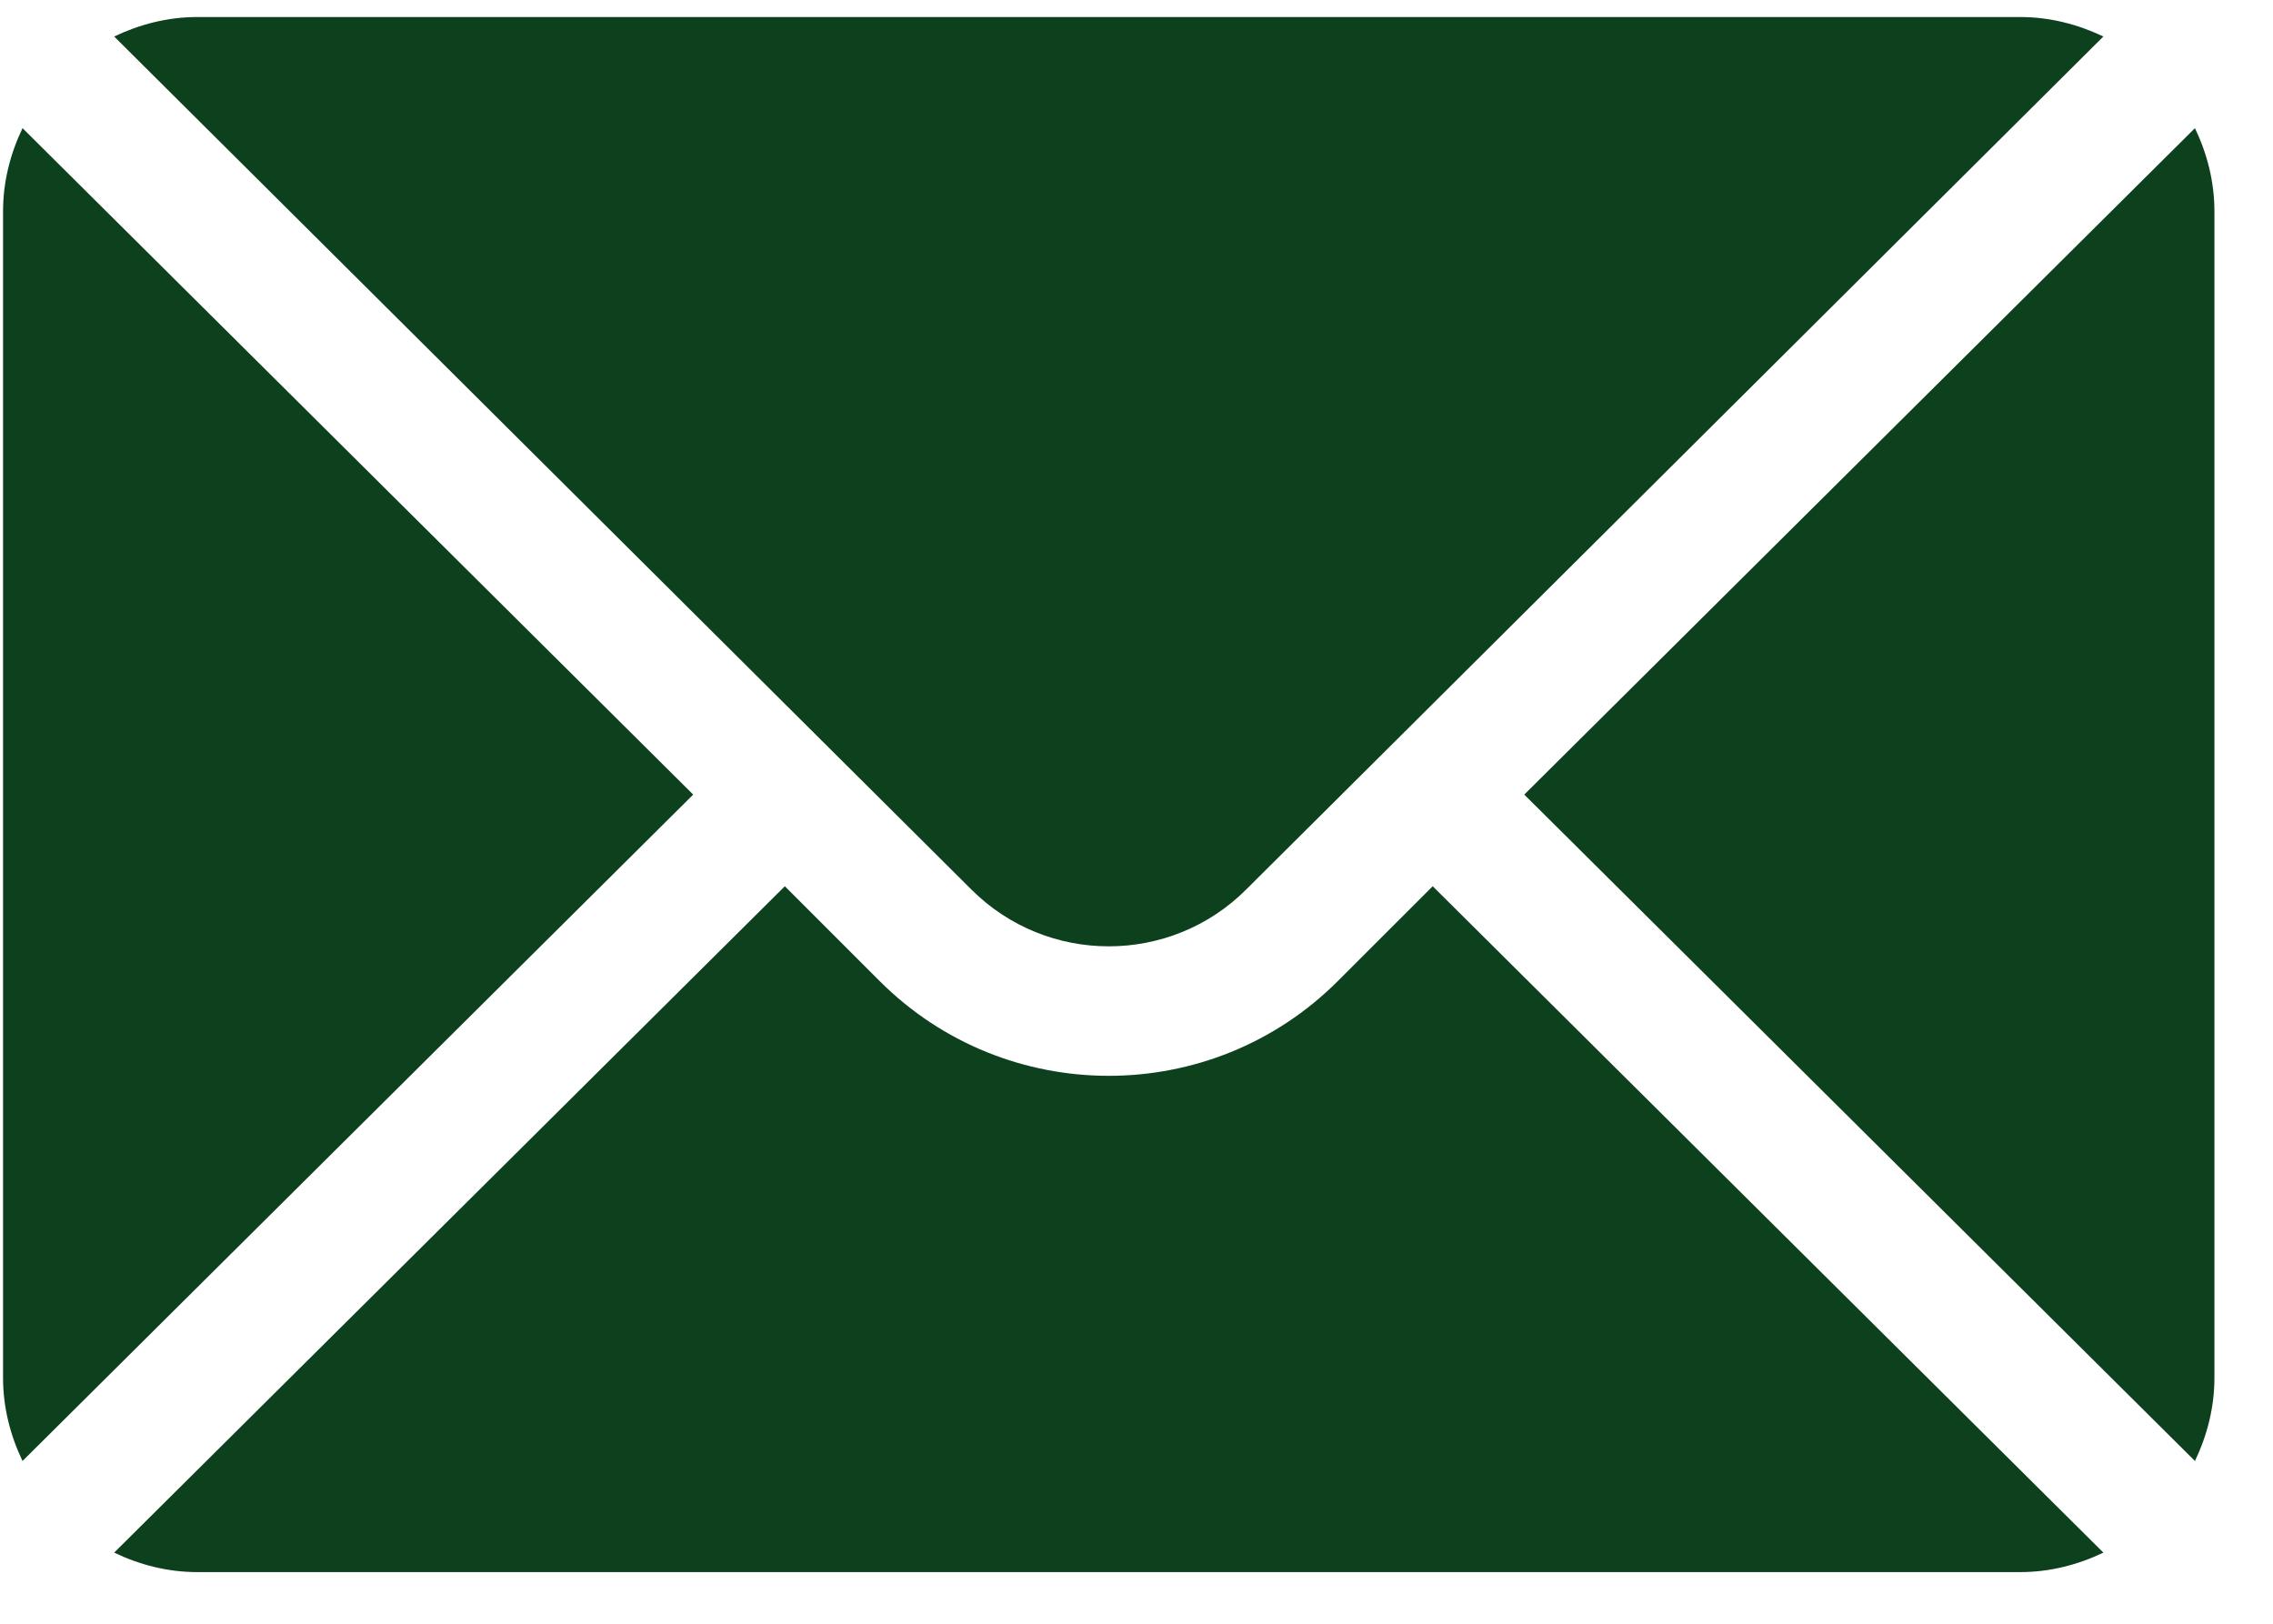
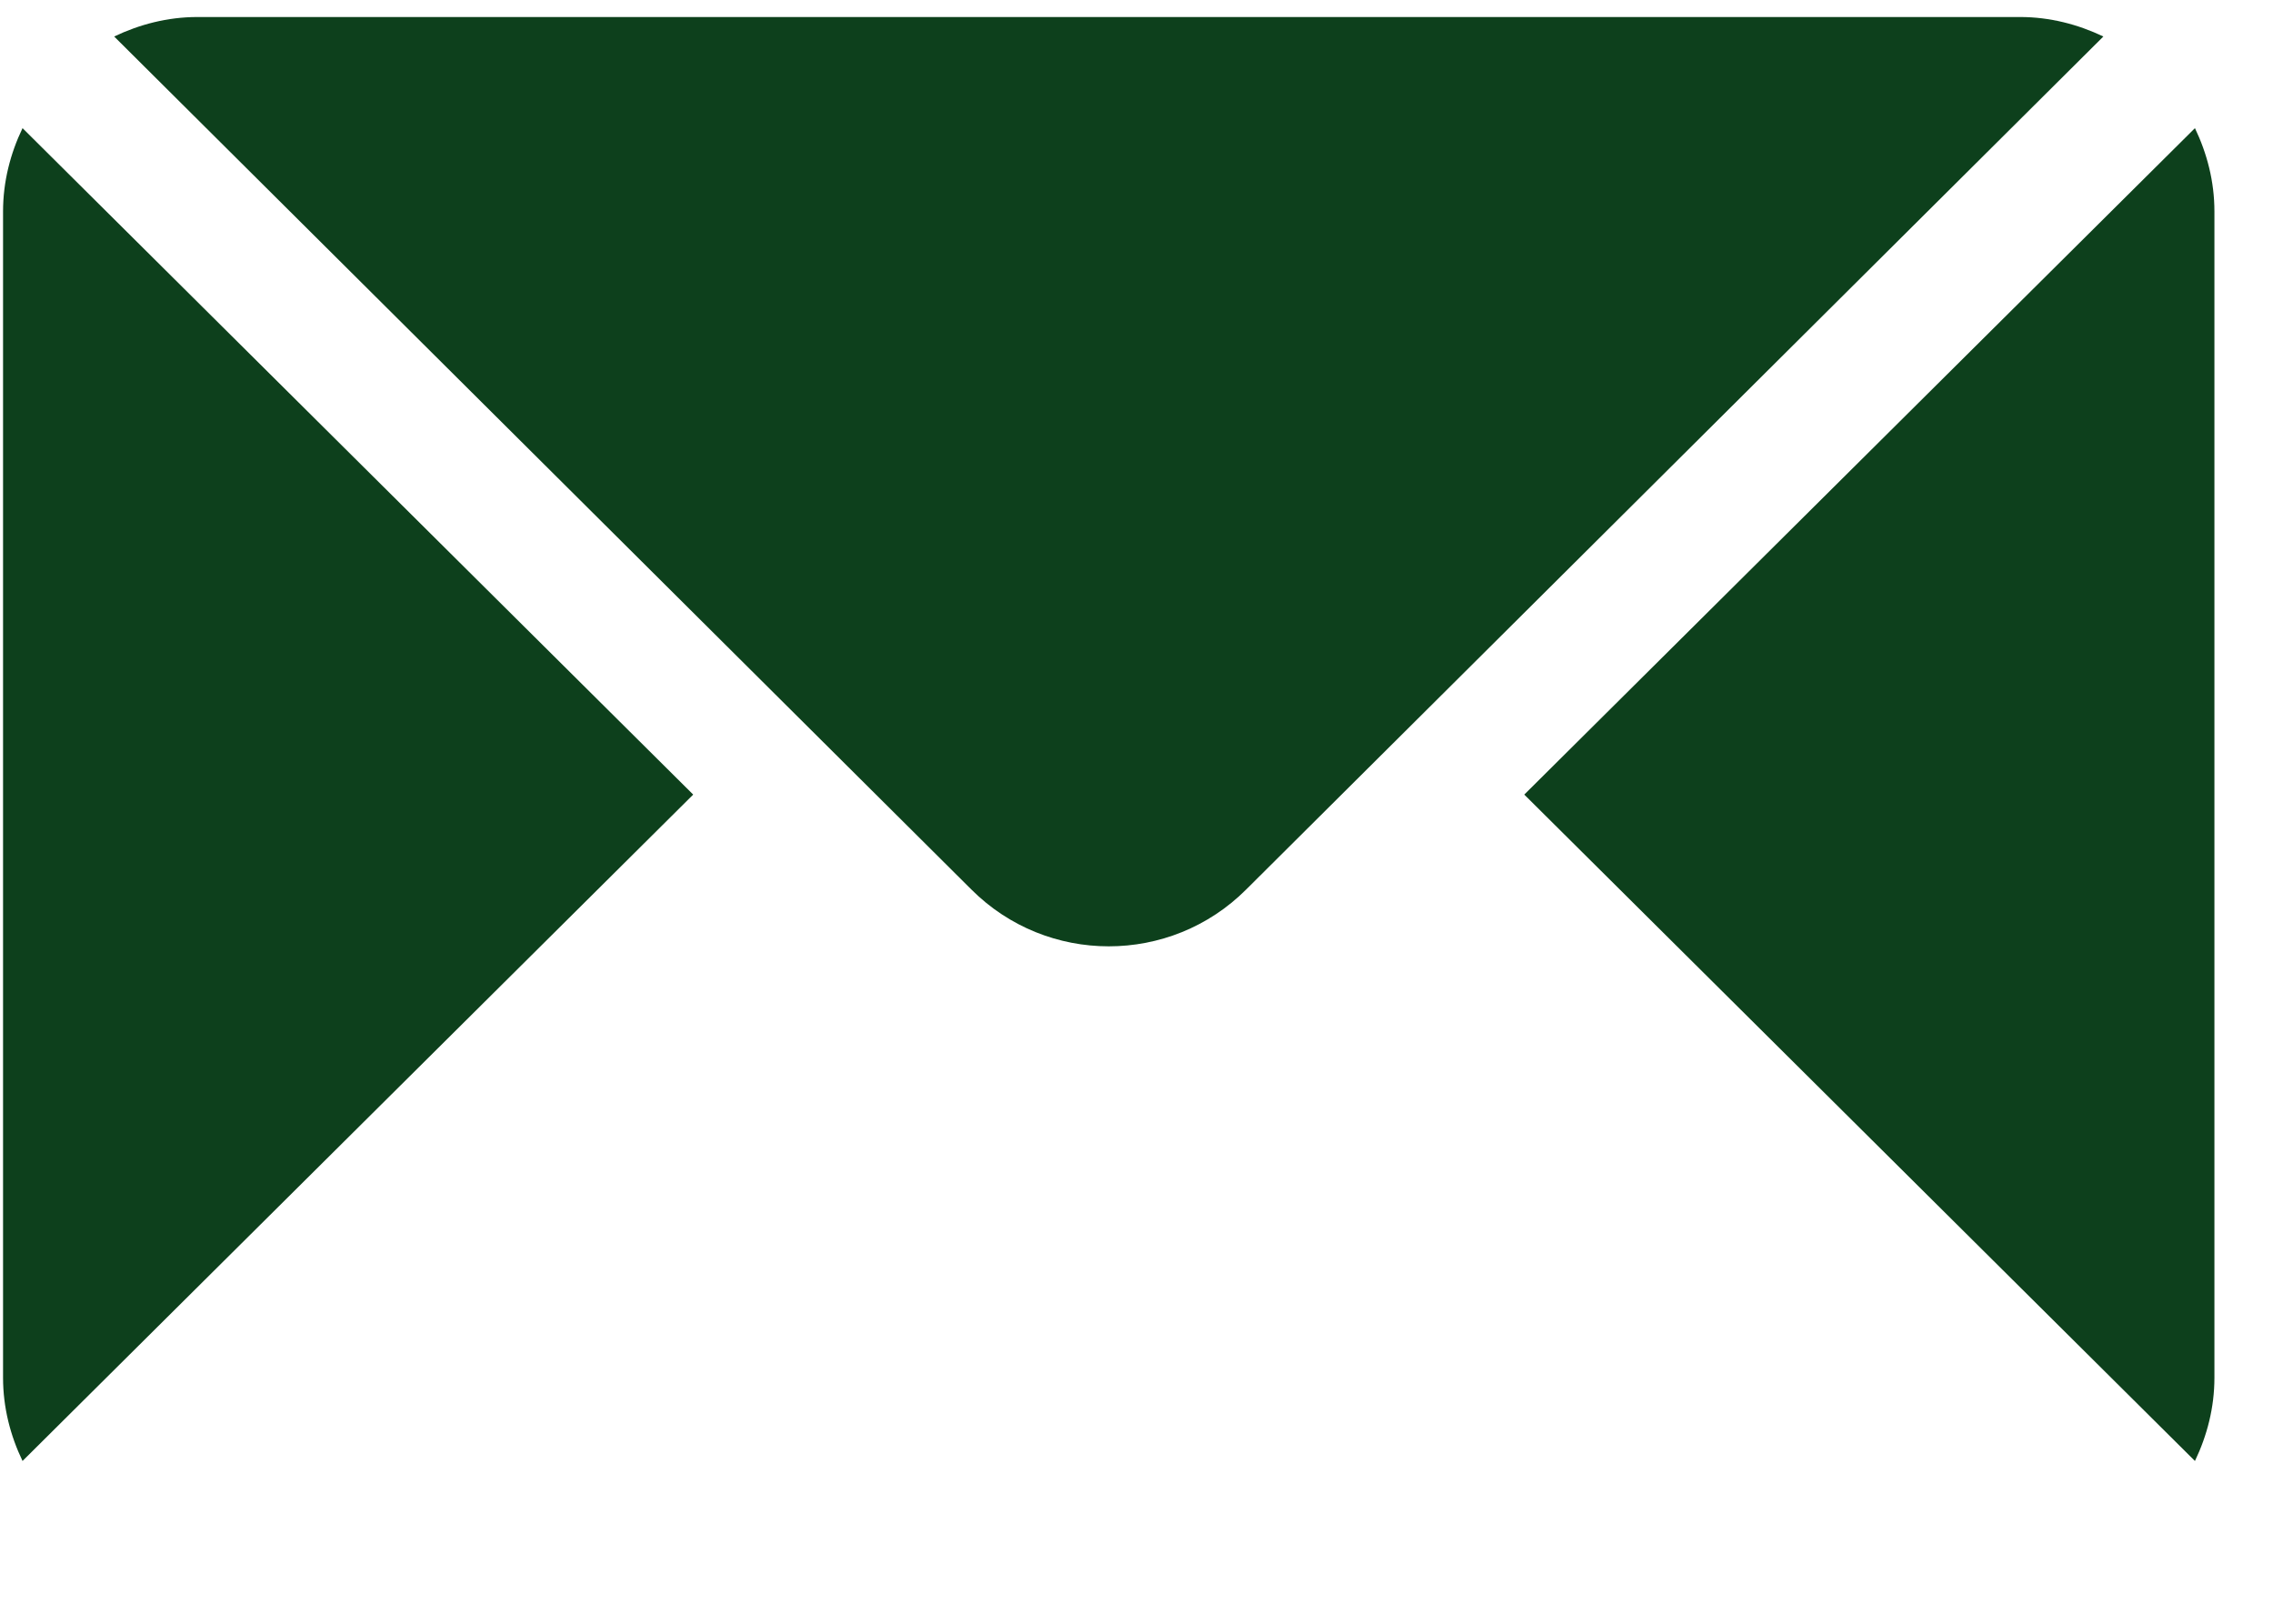
<svg xmlns="http://www.w3.org/2000/svg" width="35" height="25" viewBox="0 0 35 25" fill="none">
  <path d="M33.798 1.973L23.471 12.234L33.798 22.494C33.985 22.104 34.098 21.673 34.098 21.212V3.255C34.098 2.795 33.985 2.363 33.798 1.973ZM31.105 0.262H3.04C2.579 0.262 2.148 0.376 1.758 0.562L14.957 13.695C16.124 14.862 18.022 14.862 19.189 13.695L32.388 0.562C31.997 0.376 31.566 0.262 31.105 0.262ZM0.347 1.973C0.16 2.363 0.047 2.795 0.047 3.255V21.212C0.047 21.673 0.16 22.104 0.347 22.494L10.674 12.234L0.347 1.973Z" fill="#0D401C" />
-   <path d="M22.061 13.645L20.599 15.106C18.655 17.05 15.491 17.05 13.546 15.106L12.085 13.645L1.758 23.905C2.148 24.092 2.579 24.205 3.04 24.205H31.105C31.566 24.205 31.997 24.092 32.388 23.905L22.061 13.645Z" fill="#0D401C" />
</svg>